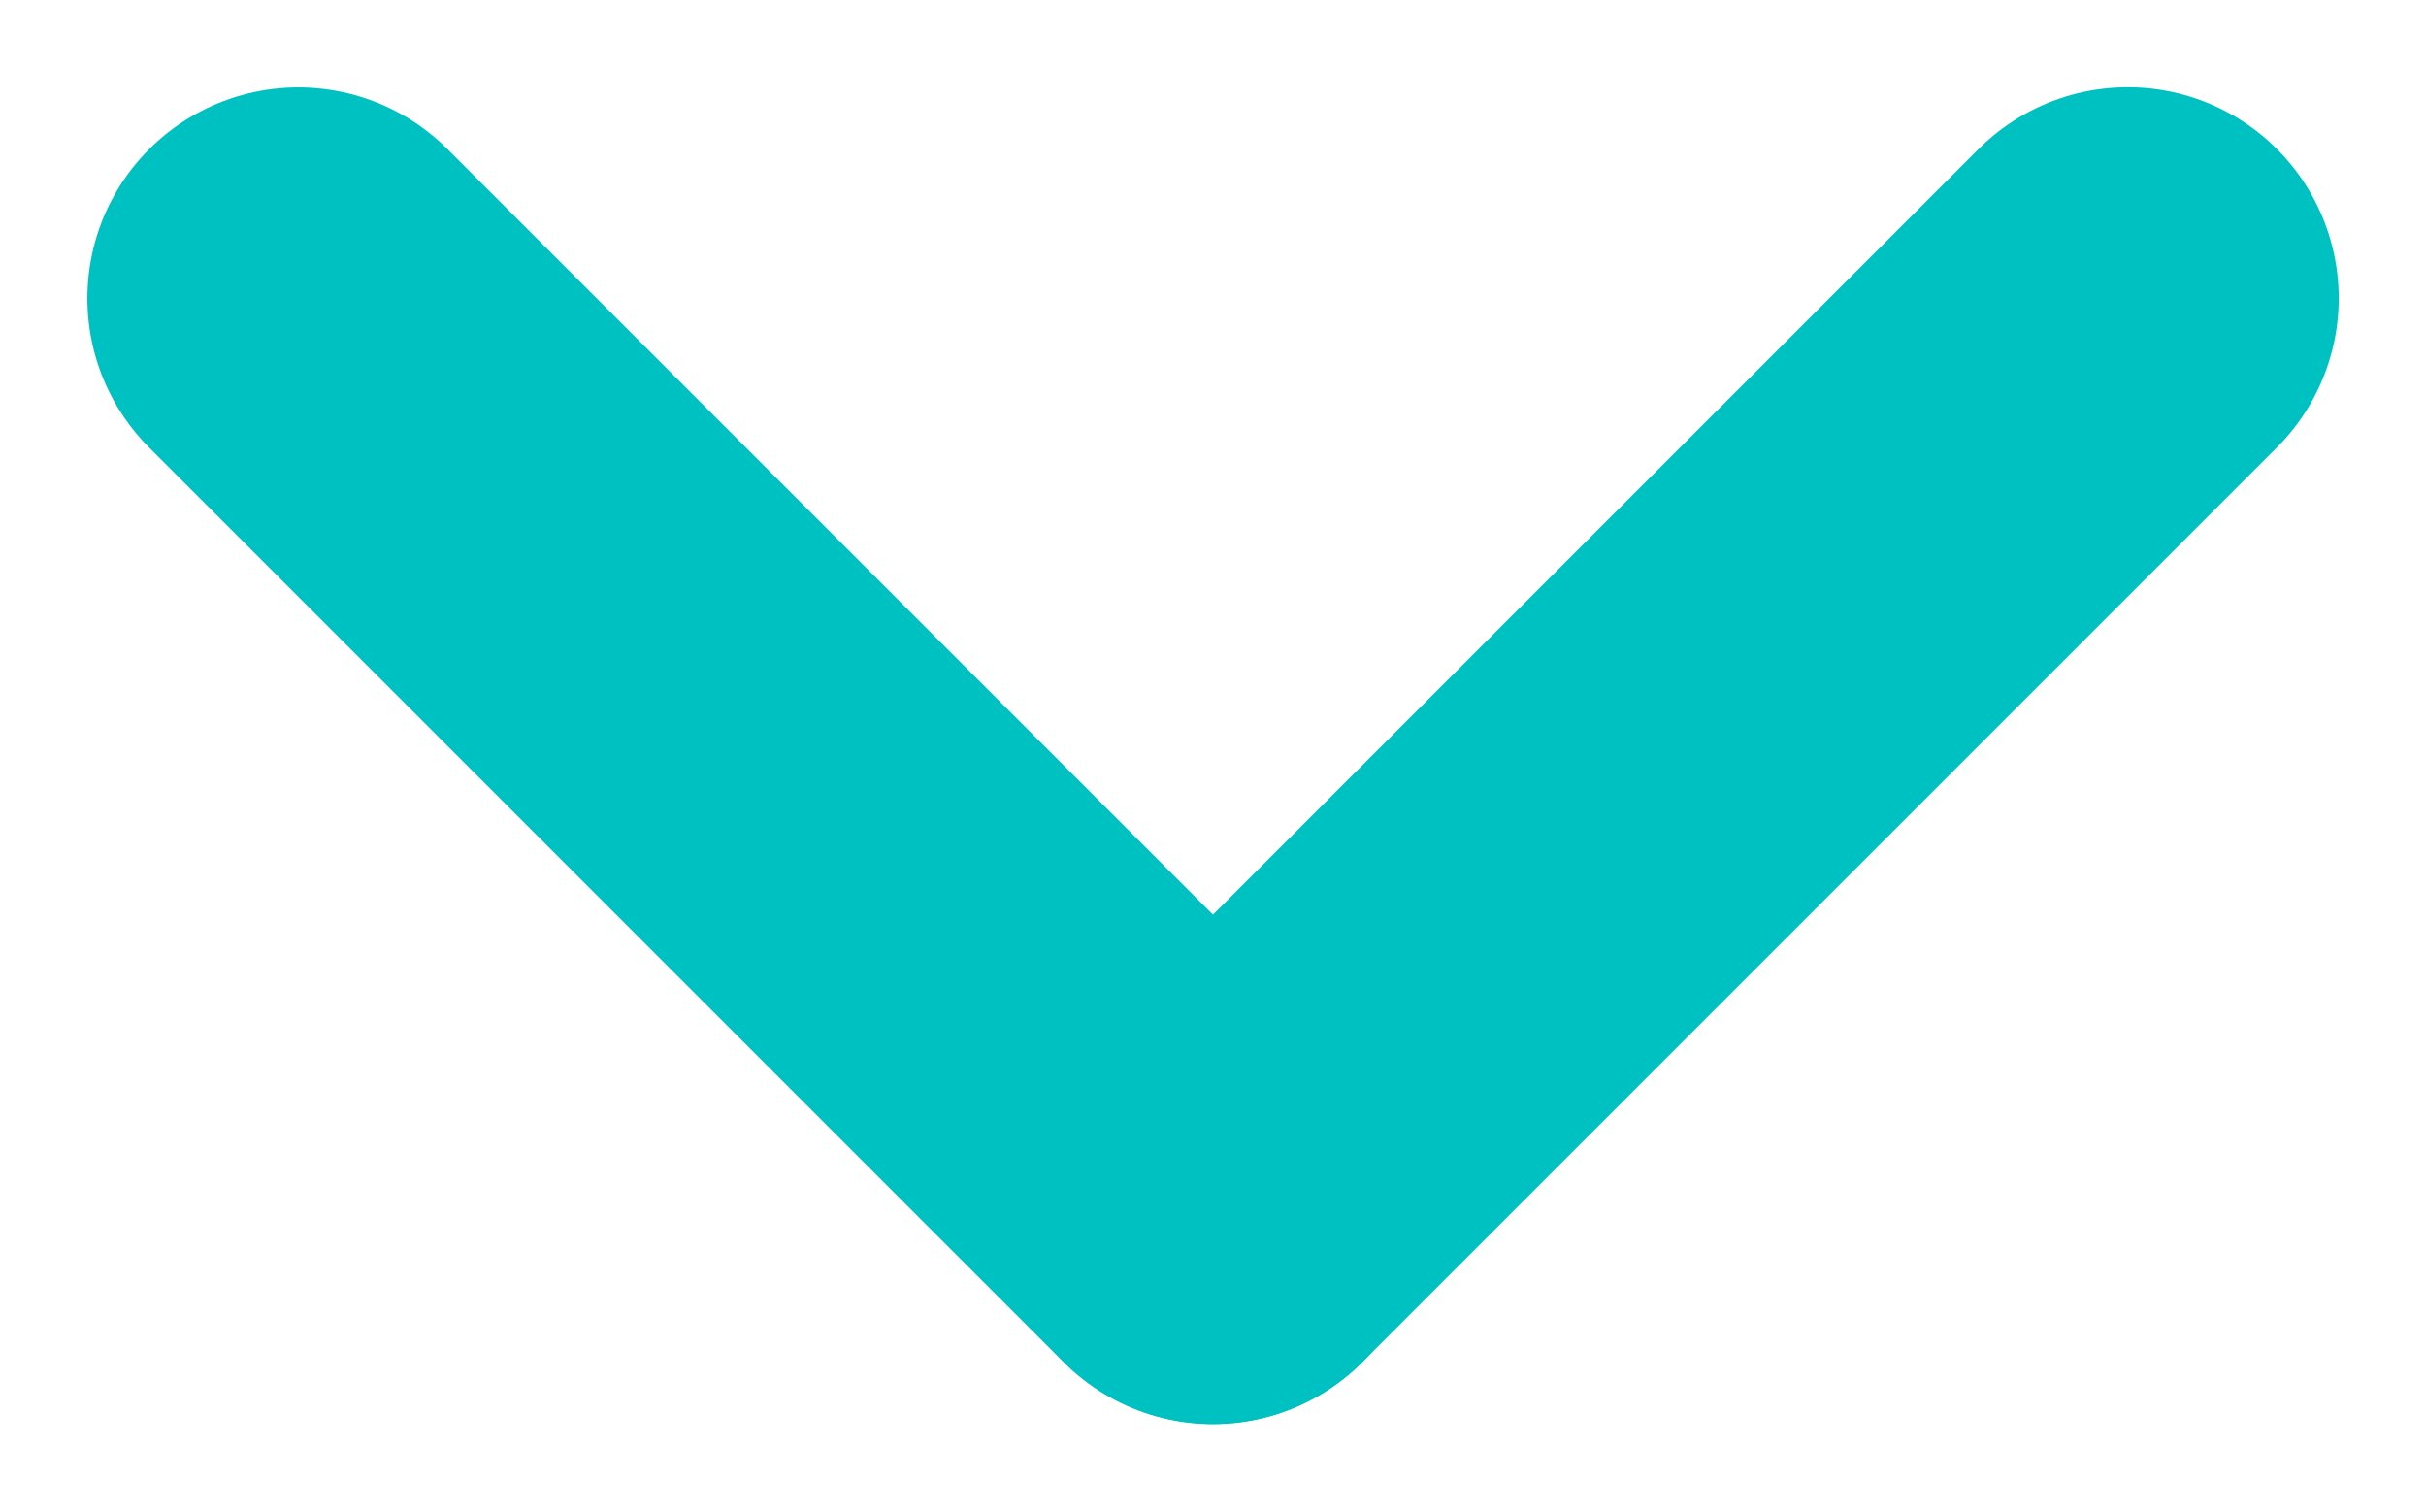
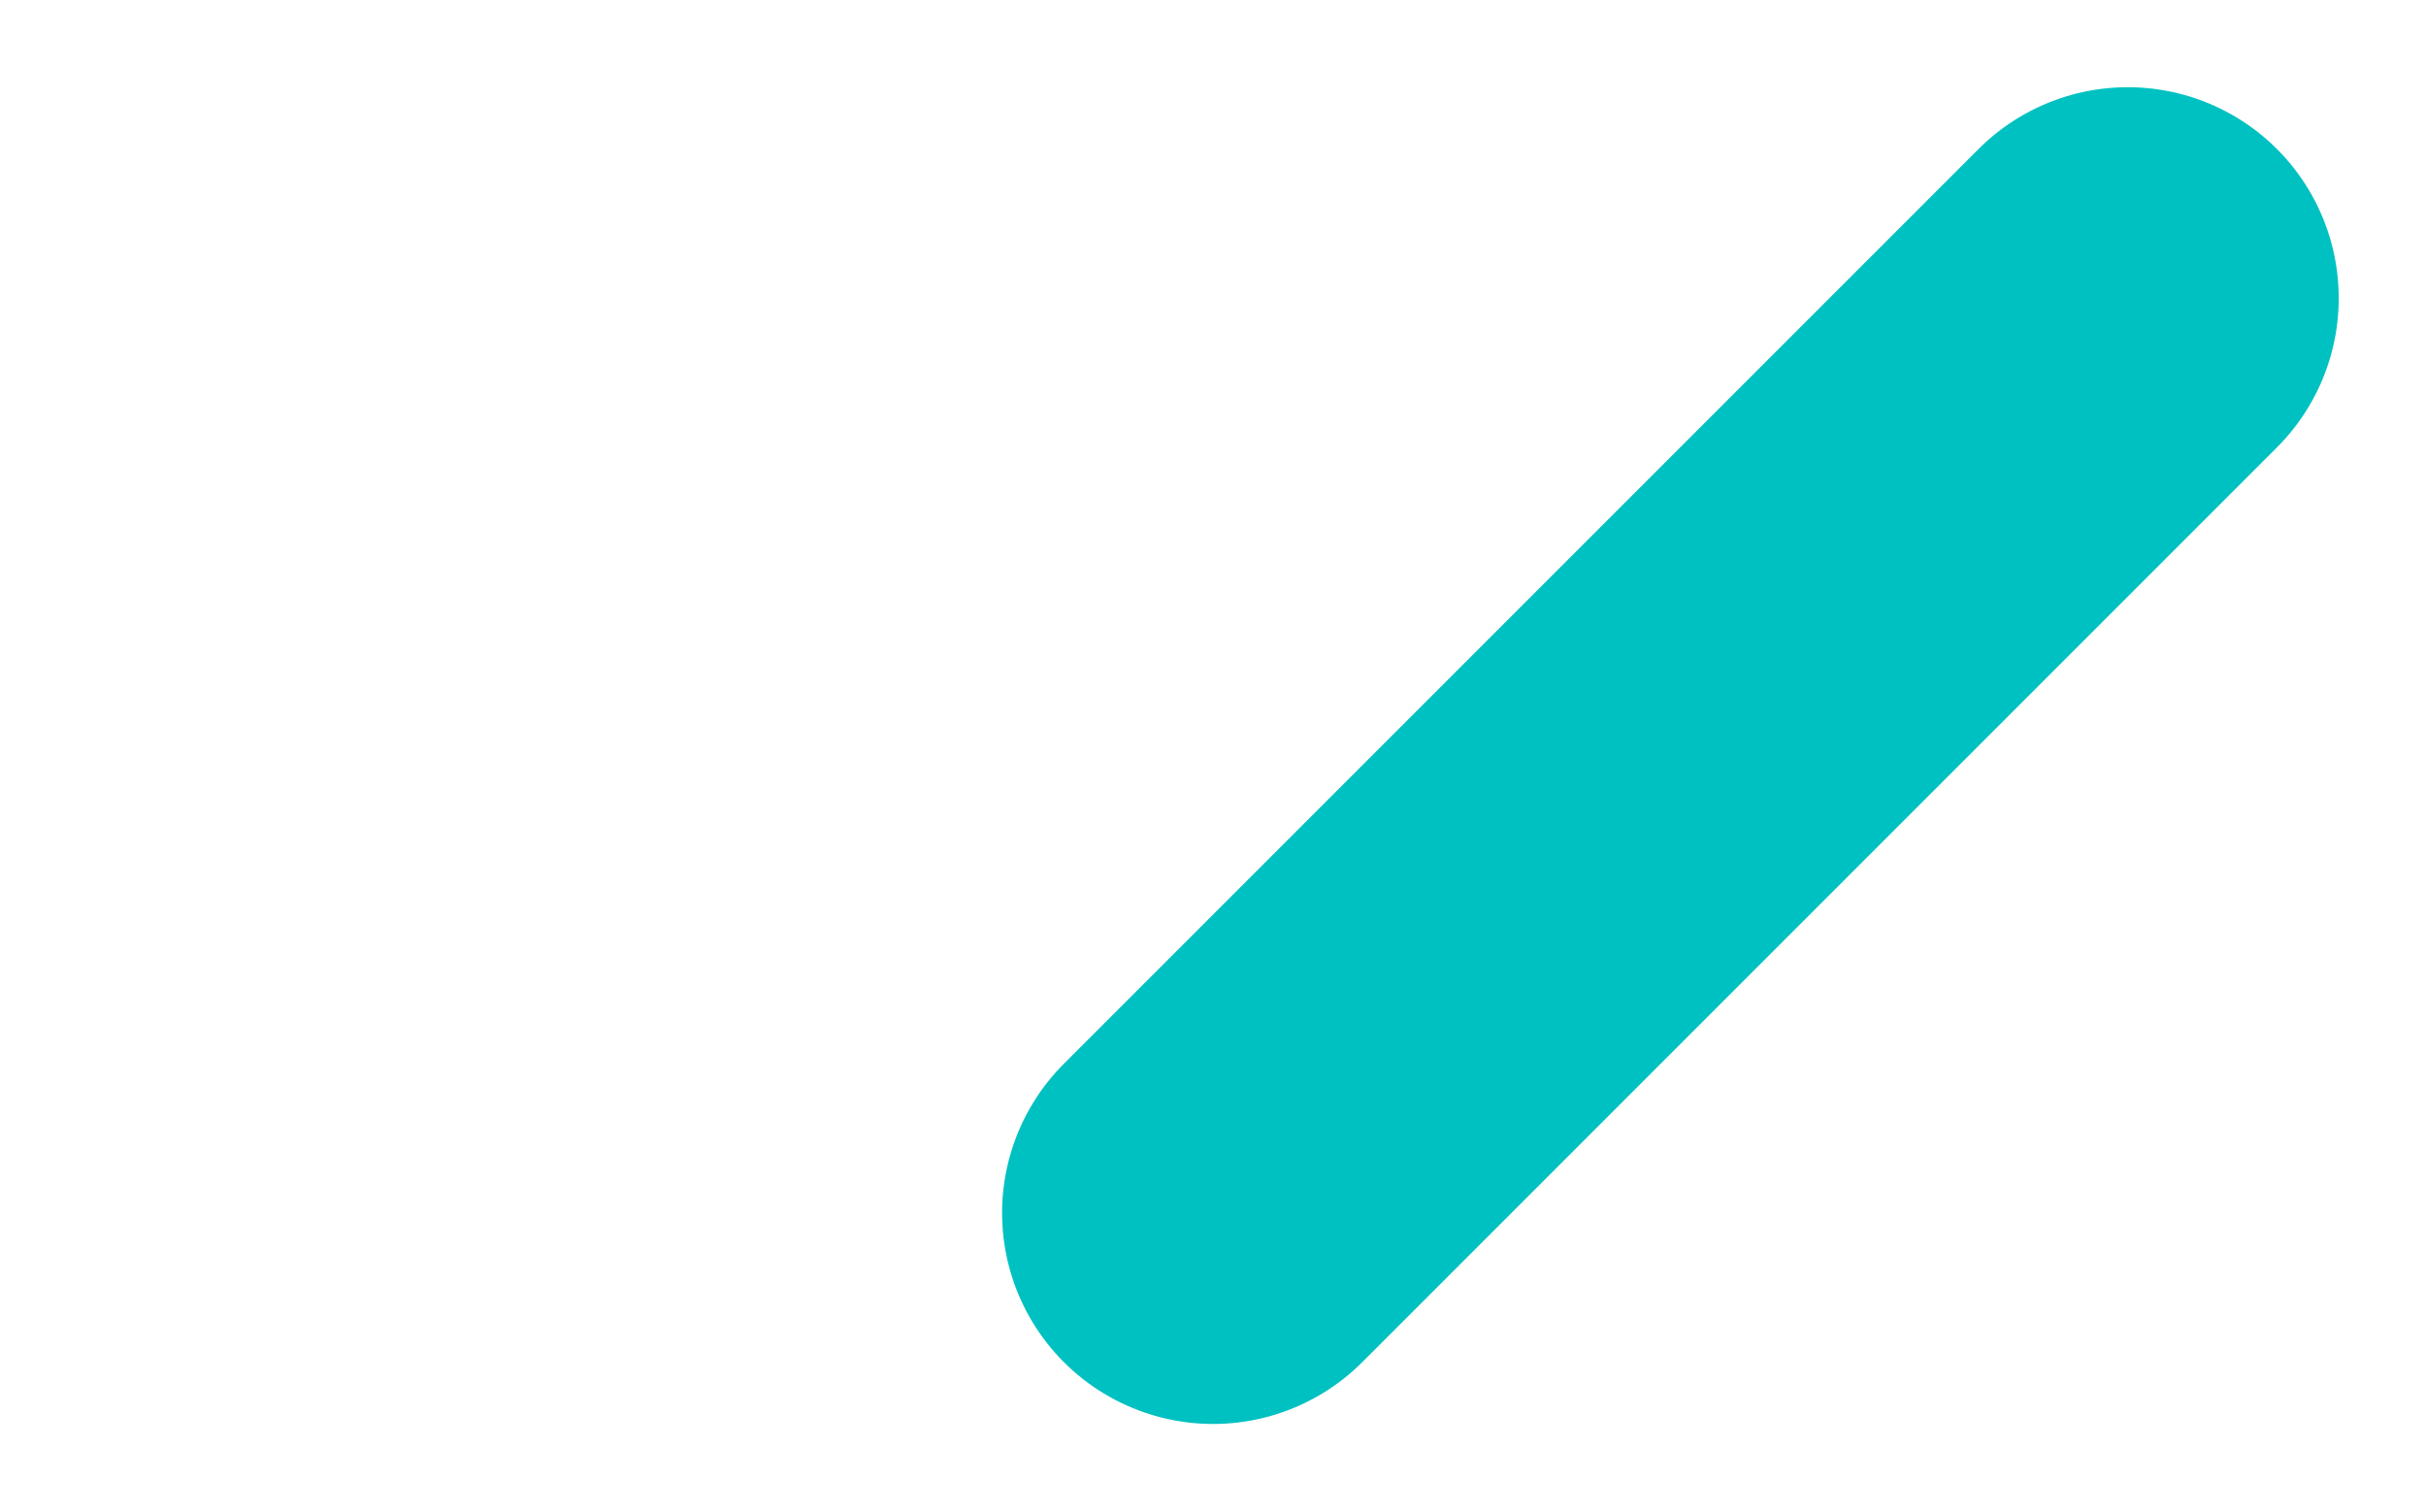
<svg xmlns="http://www.w3.org/2000/svg" width="17.247" height="10.745">
  <g id="Groupe_5253" data-name="Groupe 5253" transform="translate(2.121 2.121)" fill="none" stroke="#00c1c1" stroke-linecap="round" stroke-width="3">
-     <path id="Ligne_17" data-name="Ligne 17" transform="rotate(45)" d="M0 0h9.196" />
    <path id="Ligne_18" data-name="Ligne 18" transform="rotate(135 6.503 2.693)" d="M0 0h9.196" />
  </g>
</svg>